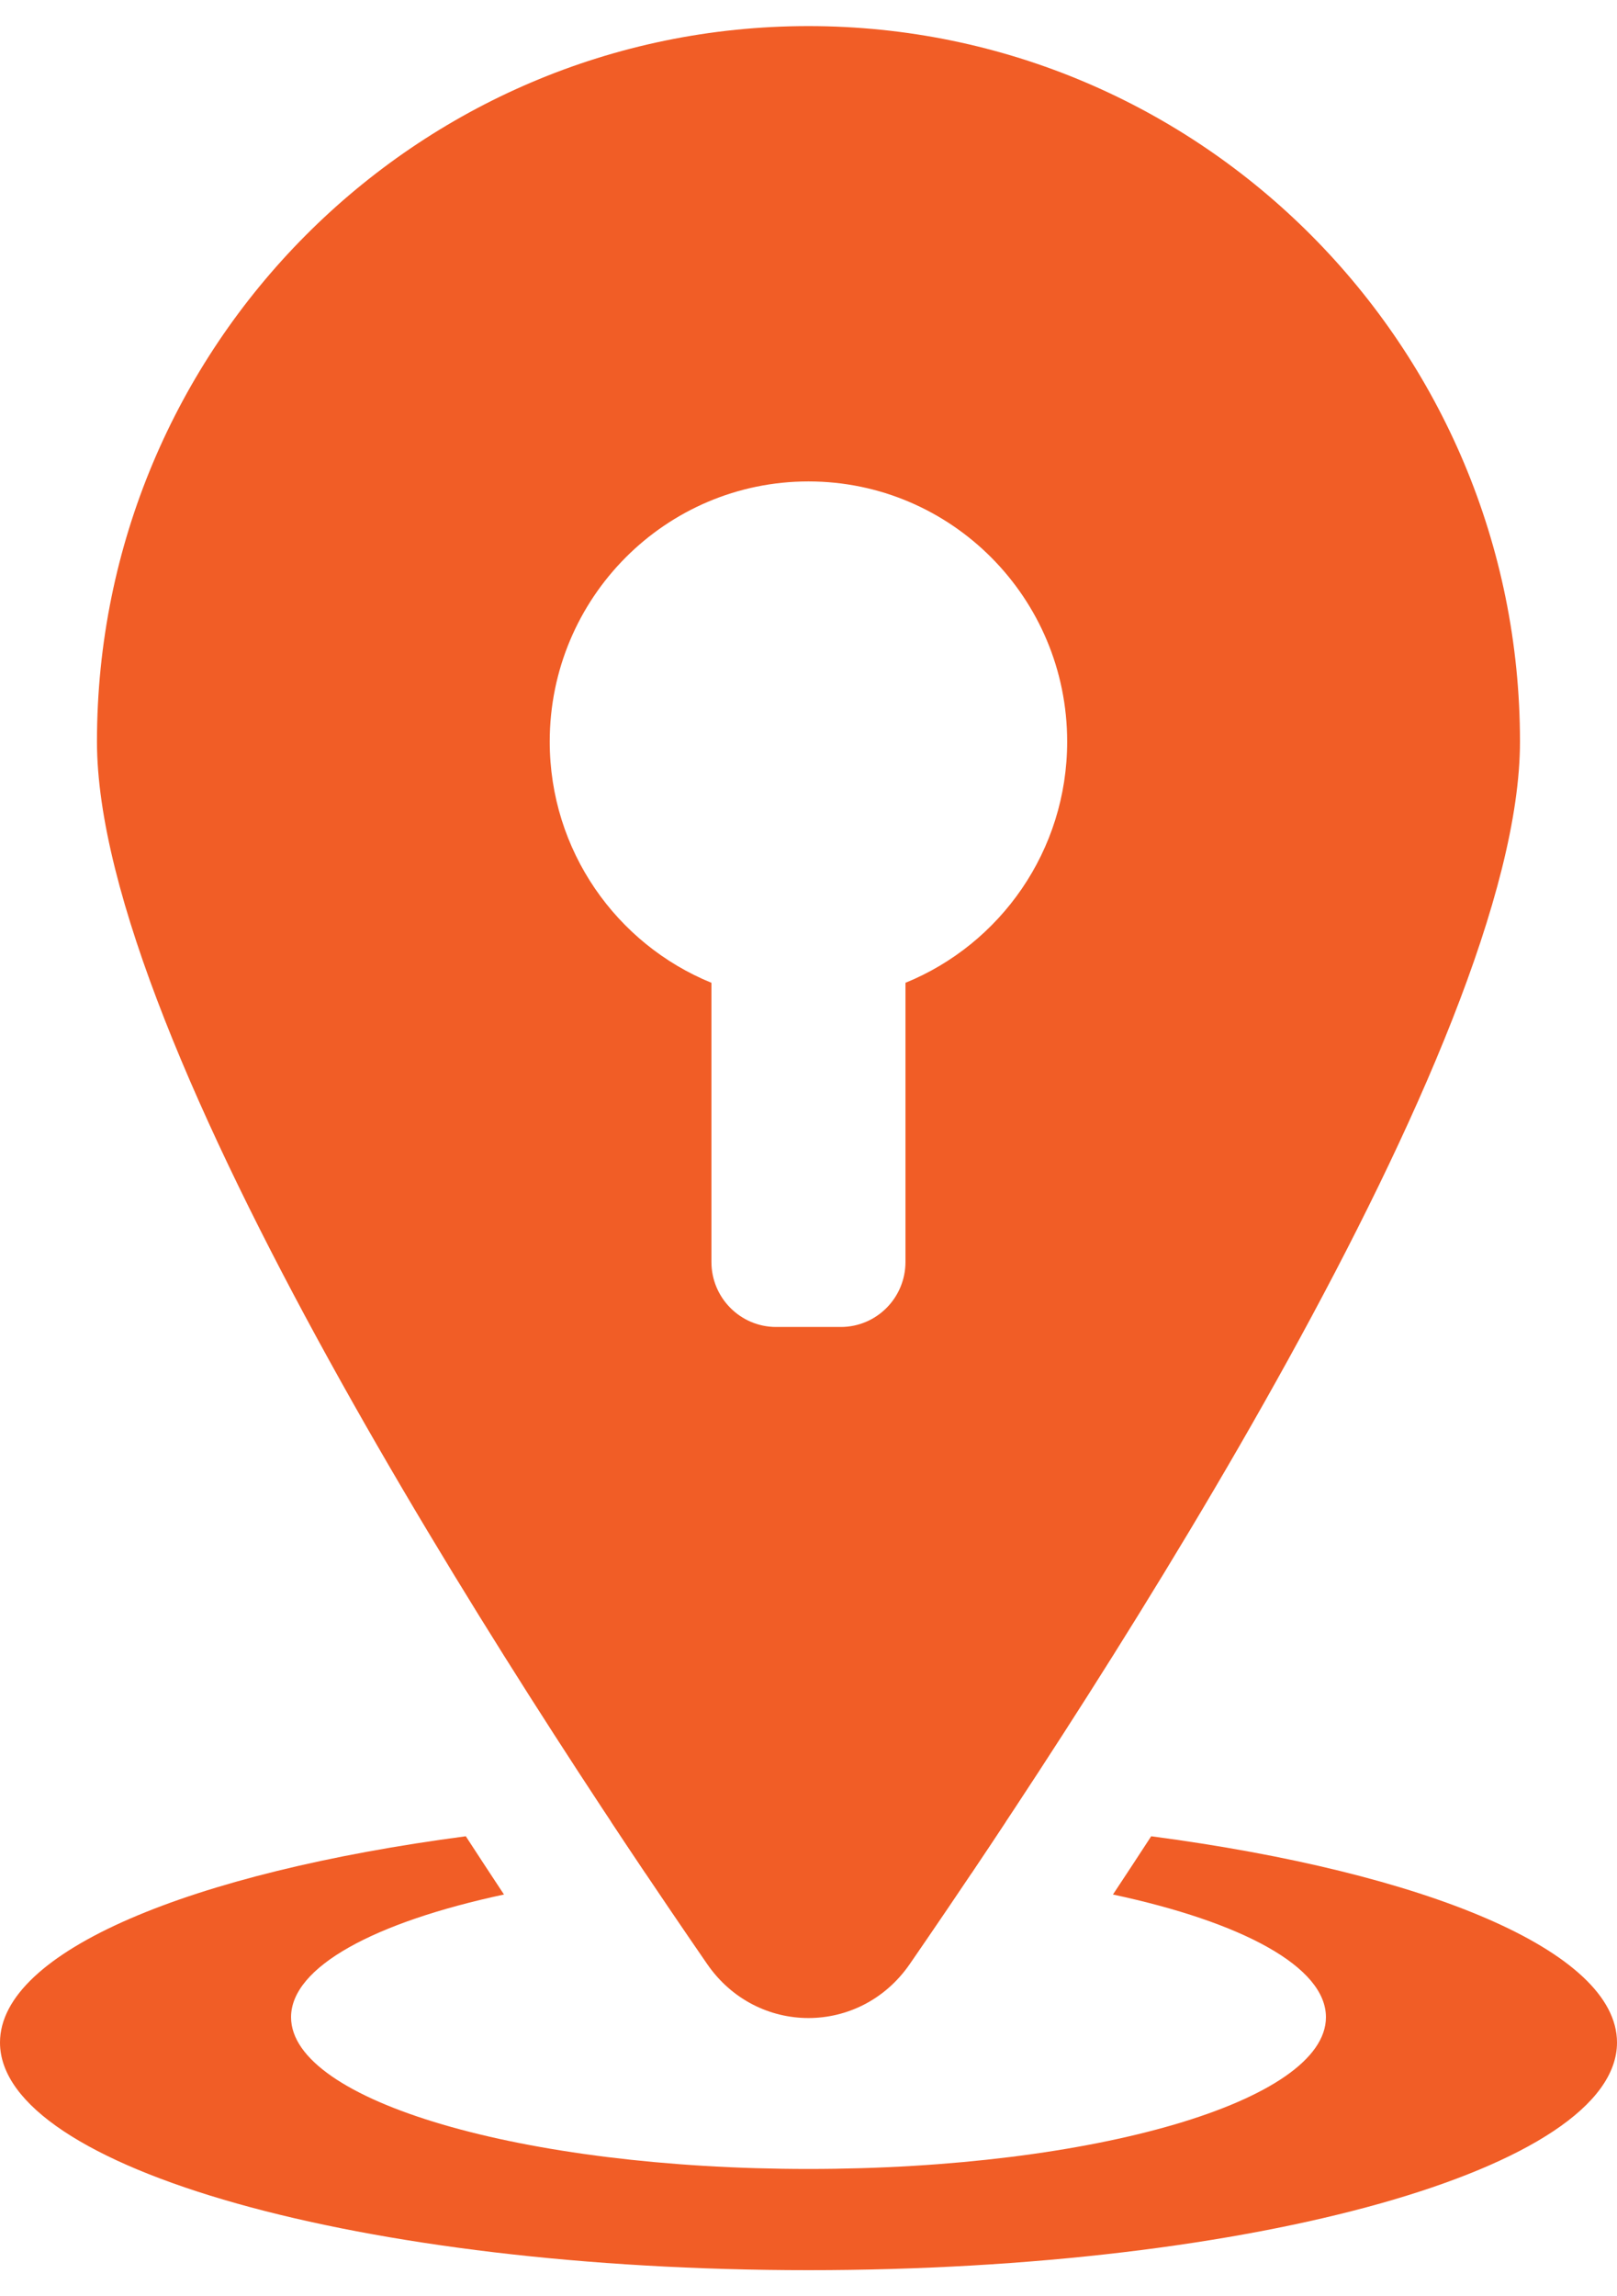
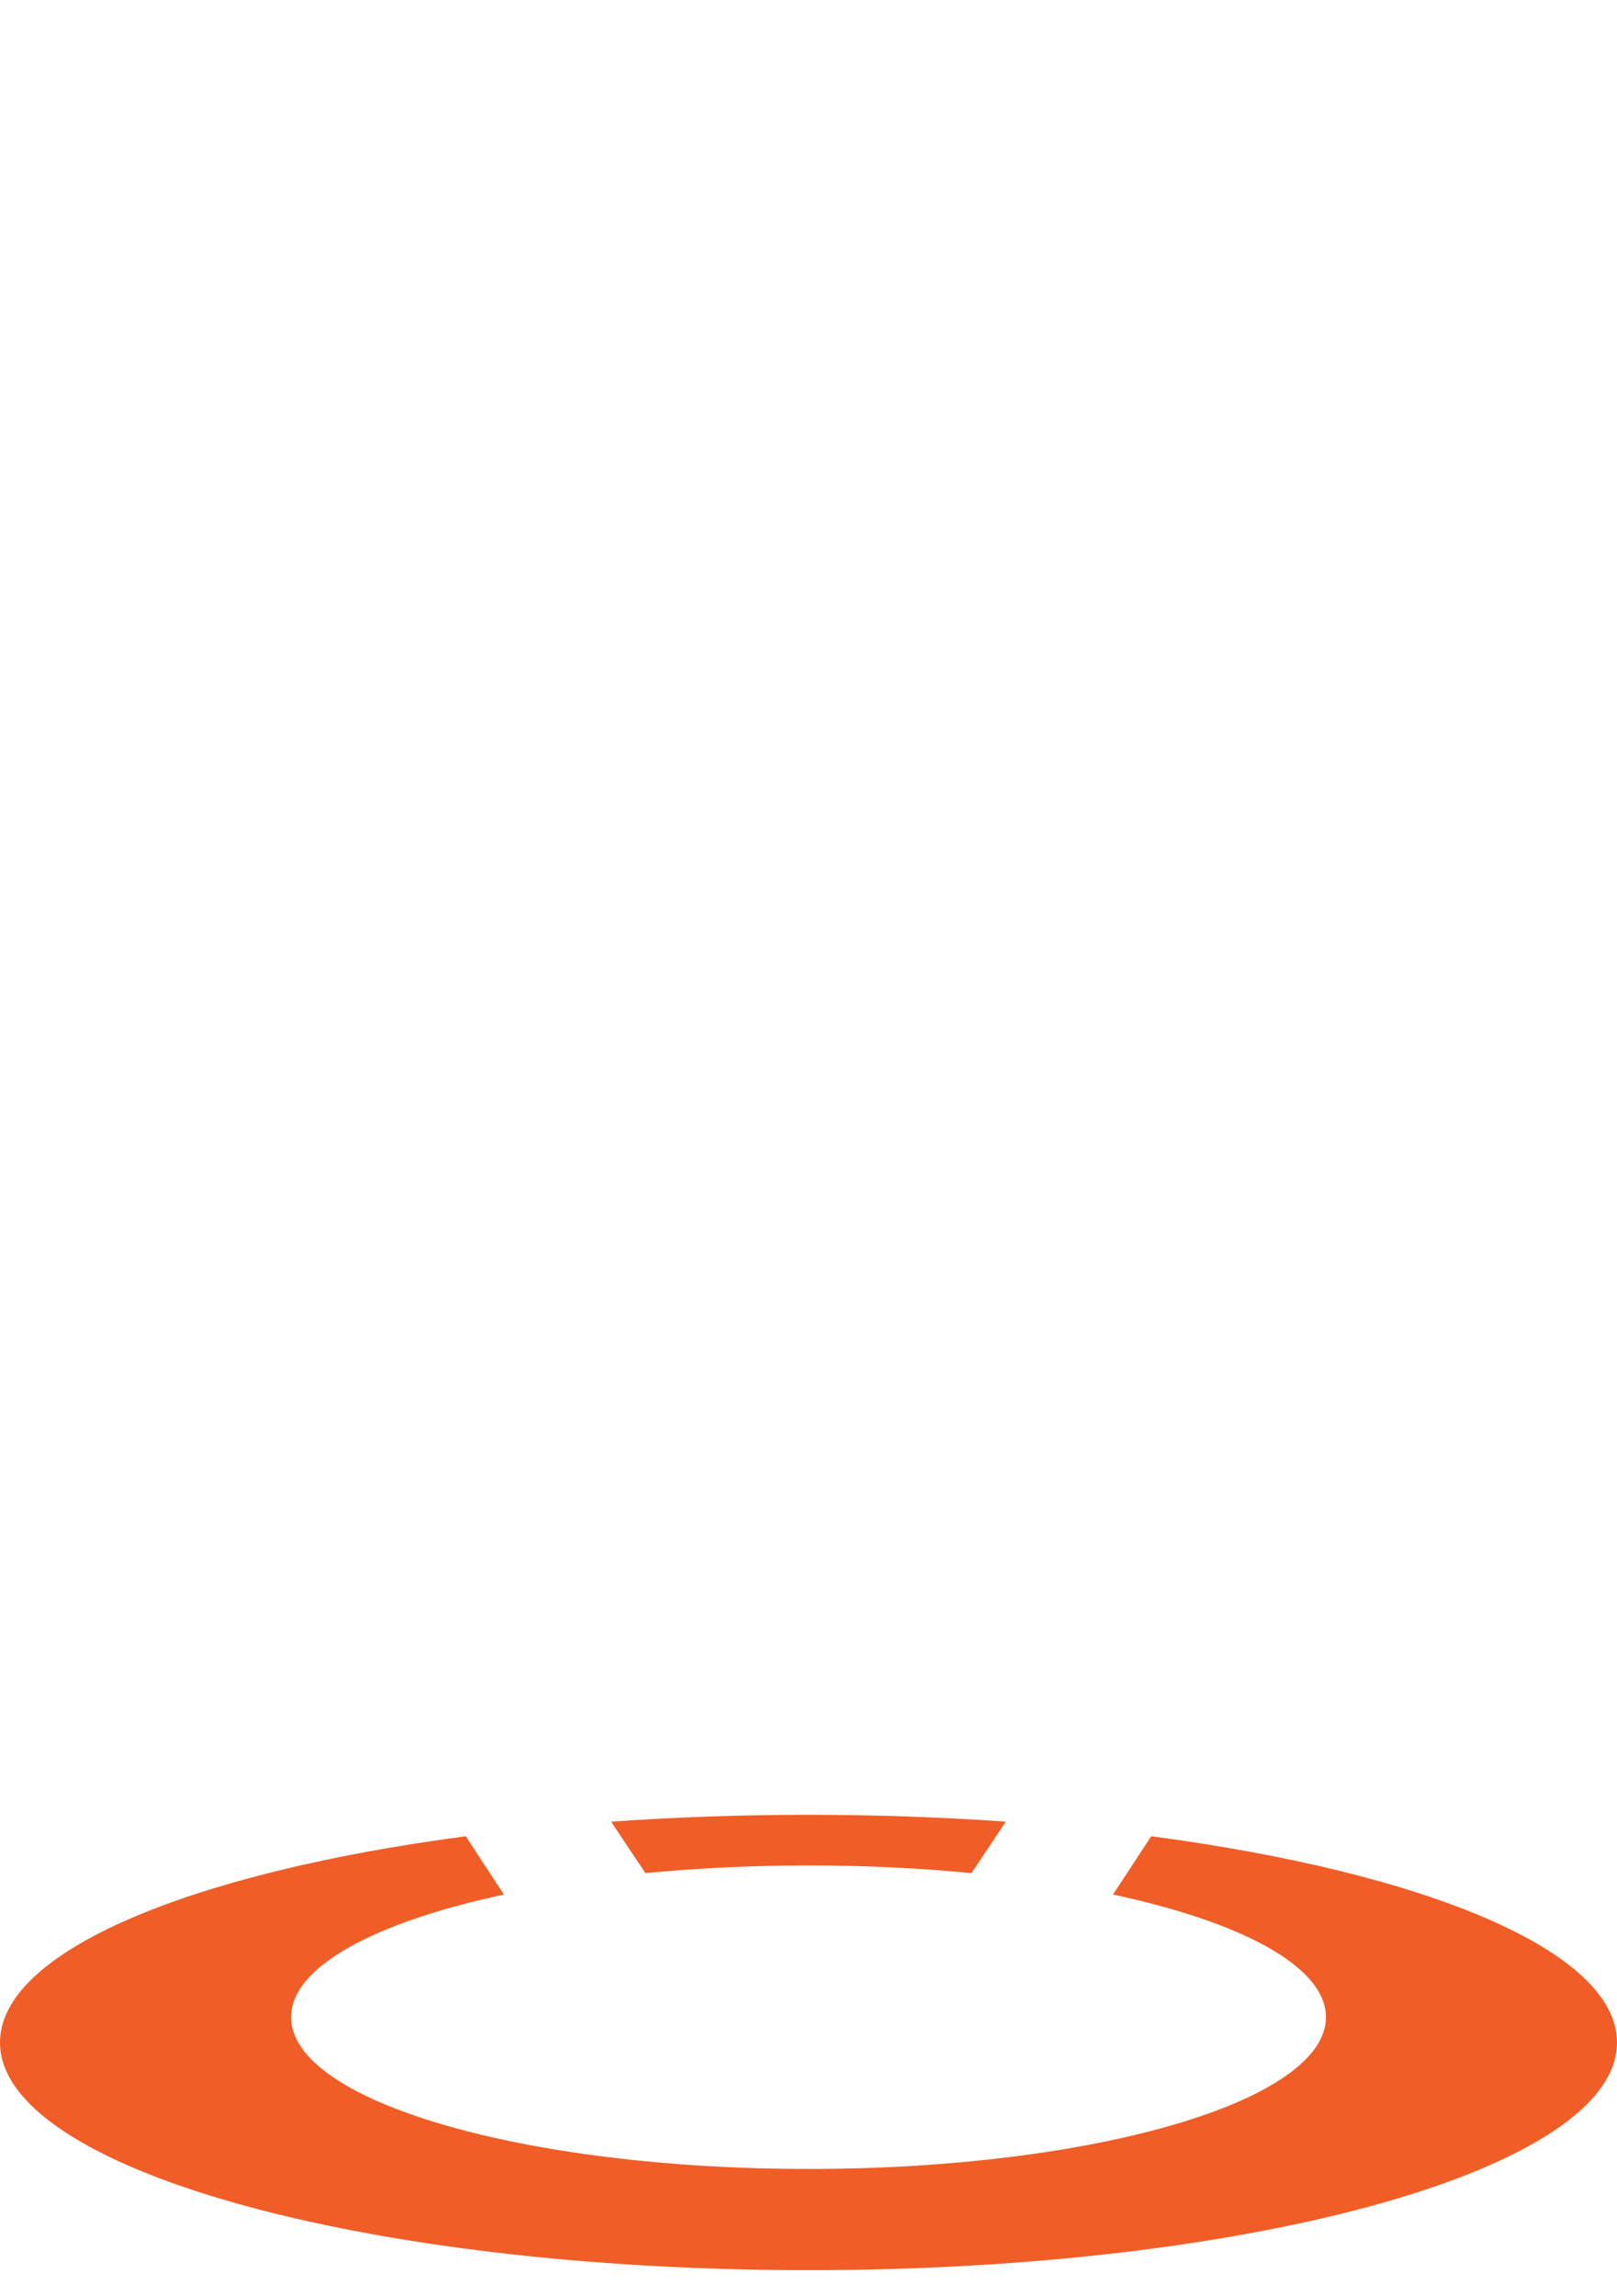
<svg xmlns="http://www.w3.org/2000/svg" width="31" height="44" viewBox="0 0 31 44" fill="none">
  <path d="M22.07 35.186C27.346 35.882 31 37.389 31 39.138C31 41.547 24.061 43.5 15.5 43.5C6.94 43.5 0 41.547 0 39.138C0 37.389 3.654 35.882 8.93 35.186C9.179 35.569 9.424 35.942 9.662 36.302C7.188 36.831 5.58 37.686 5.58 38.653C5.58 40.259 10.022 41.561 15.5 41.561C20.979 41.561 25.42 40.259 25.42 38.653C25.42 37.686 23.812 36.831 21.337 36.302C21.575 35.942 21.821 35.569 22.07 35.186Z" fill="#F15D26" />
  <path d="M15.5 34.775C16.805 34.775 18.072 34.82 19.282 34.906C19.057 35.246 18.838 35.576 18.625 35.892C17.642 35.797 16.592 35.745 15.5 35.745C14.408 35.745 13.357 35.797 12.374 35.892C12.162 35.576 11.941 35.247 11.716 34.906C12.927 34.821 14.195 34.775 15.5 34.775Z" fill="#F15D26" />
-   <path d="M15.499 0.5C23.033 0.5 29.14 6.638 29.14 14.21C29.14 19.984 21.209 32.171 17.442 37.634C16.49 39.014 14.509 39.014 13.557 37.634C9.79 32.171 1.859 19.984 1.859 14.21C1.859 6.638 7.966 0.5 15.499 0.5ZM15.499 9.225C12.76 9.225 10.539 11.457 10.539 14.21C10.539 16.302 11.822 18.092 13.639 18.832V24.181C13.639 24.869 14.195 25.427 14.879 25.427H16.119C16.804 25.427 17.359 24.869 17.359 24.181V18.832C19.177 18.092 20.459 16.302 20.459 14.21C20.459 11.457 18.239 9.225 15.499 9.225Z" fill="#F15D26" />
</svg>